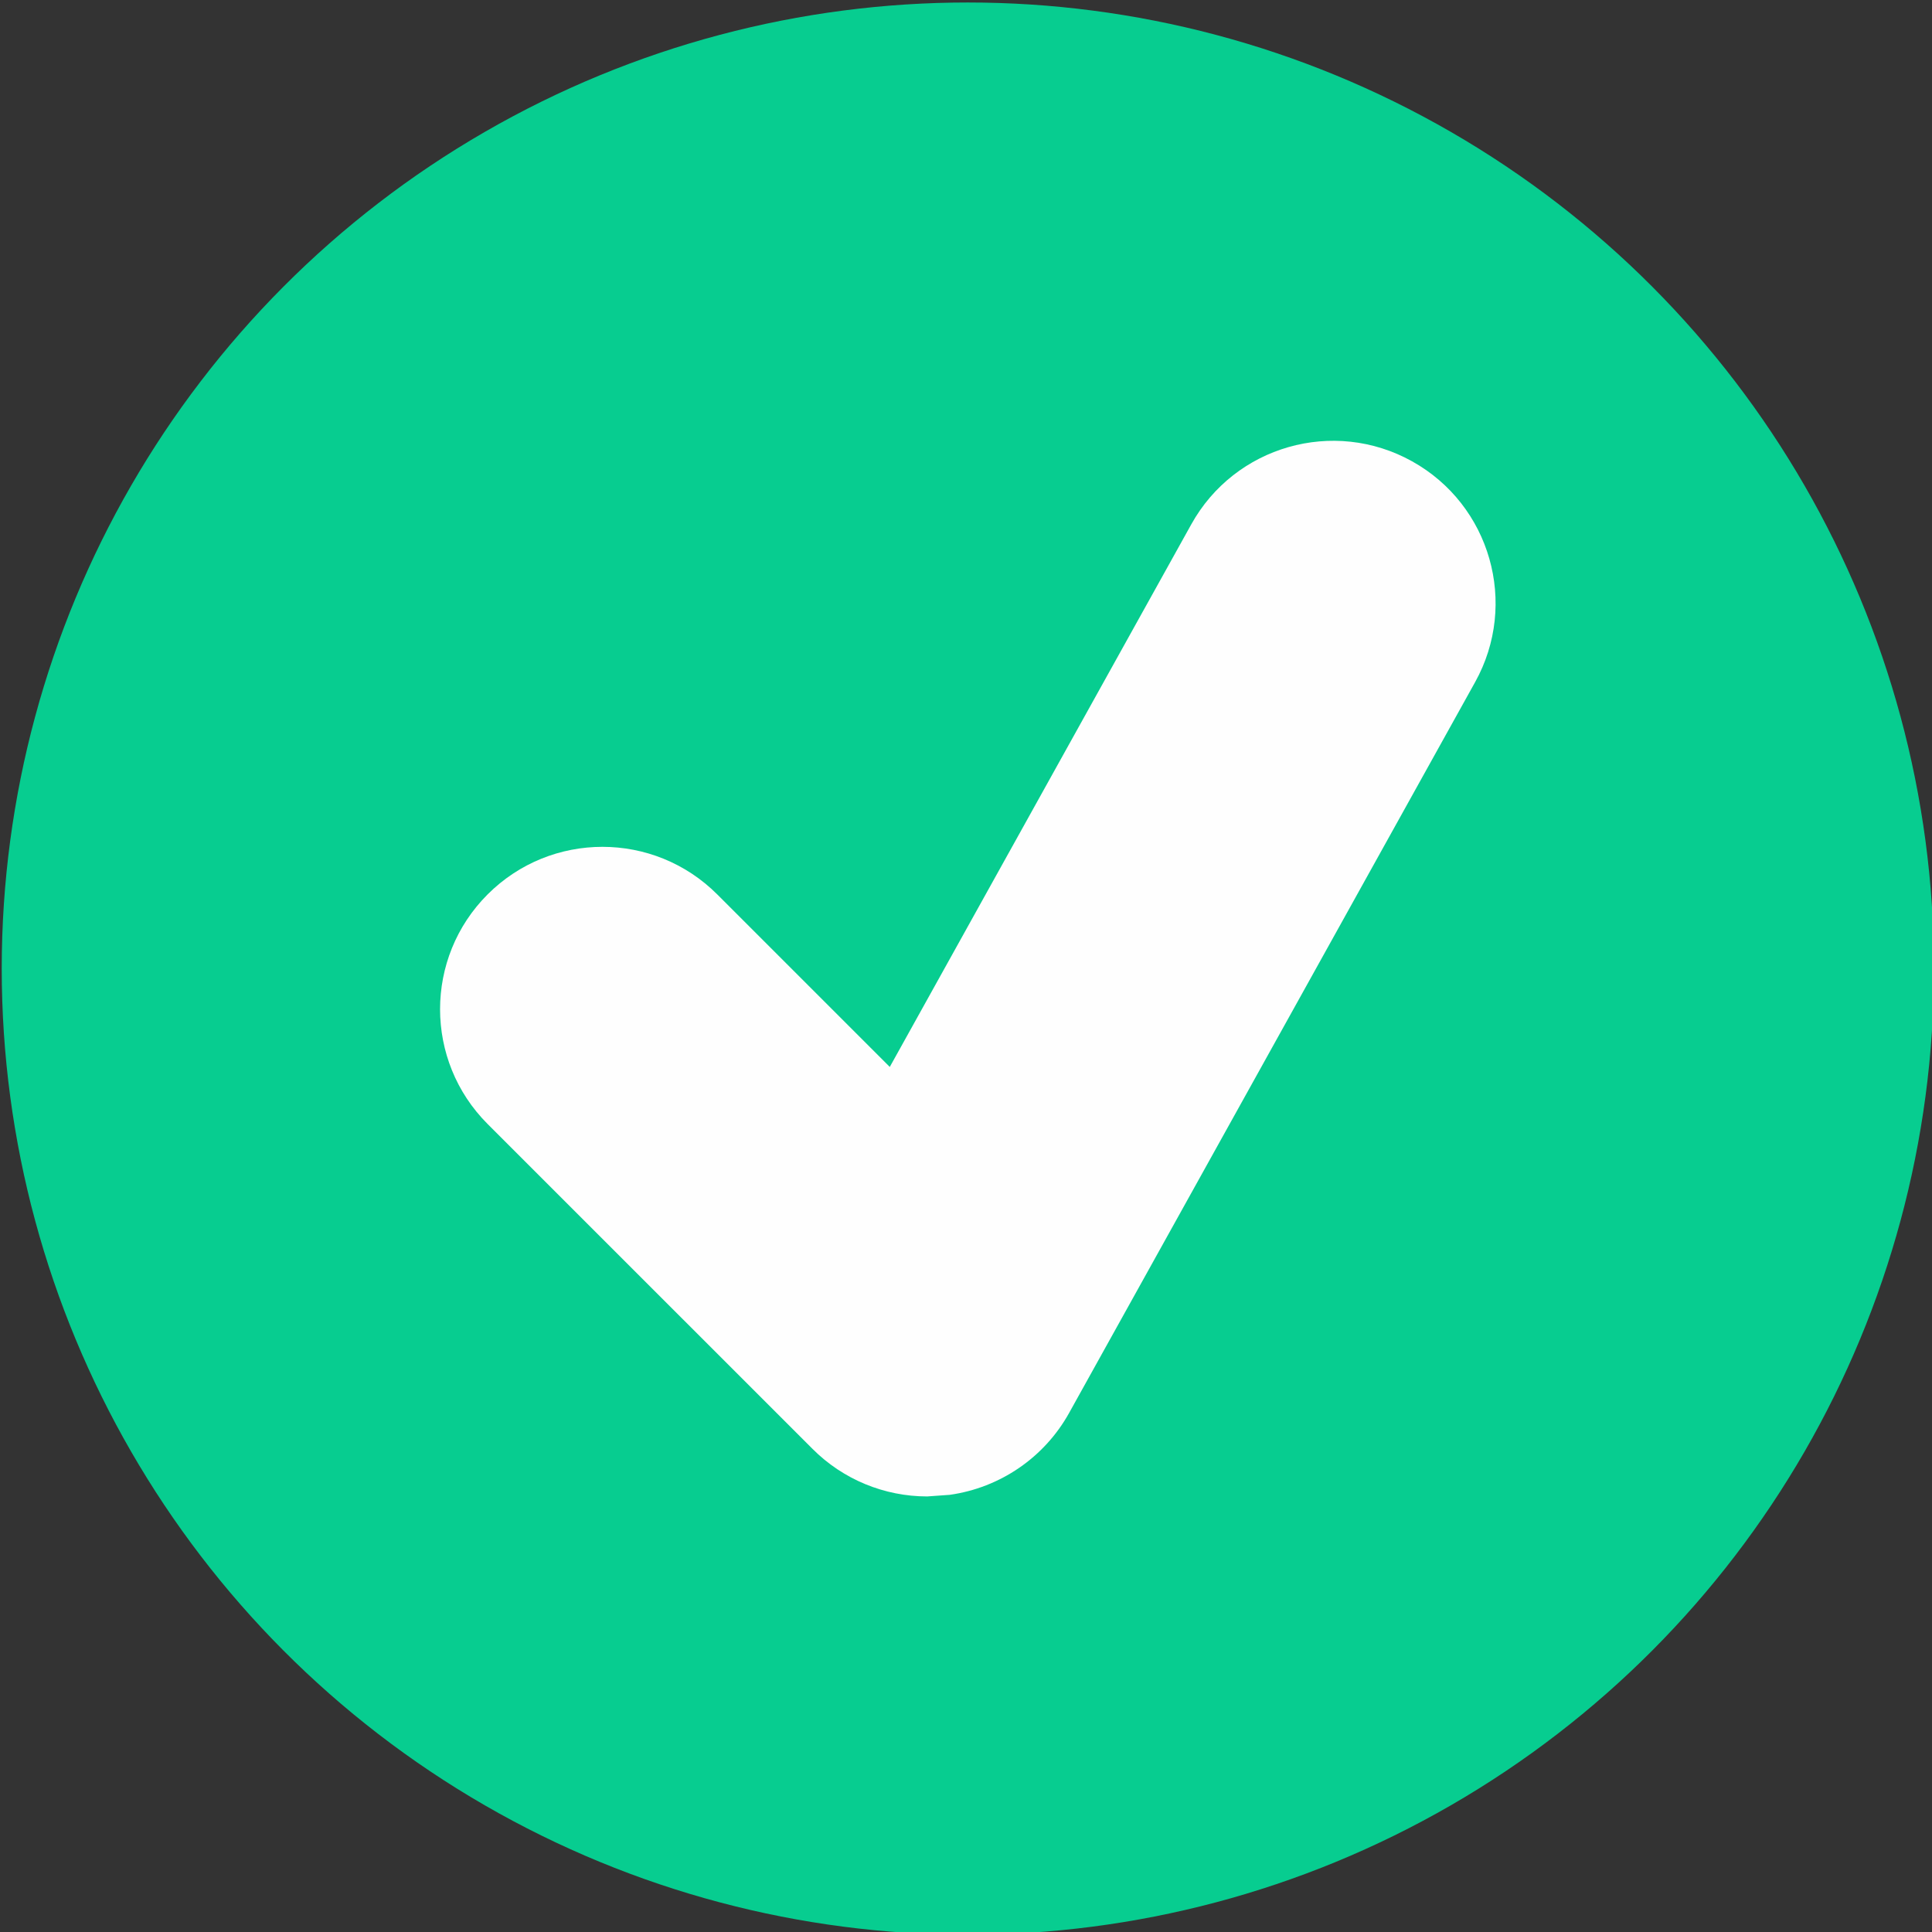
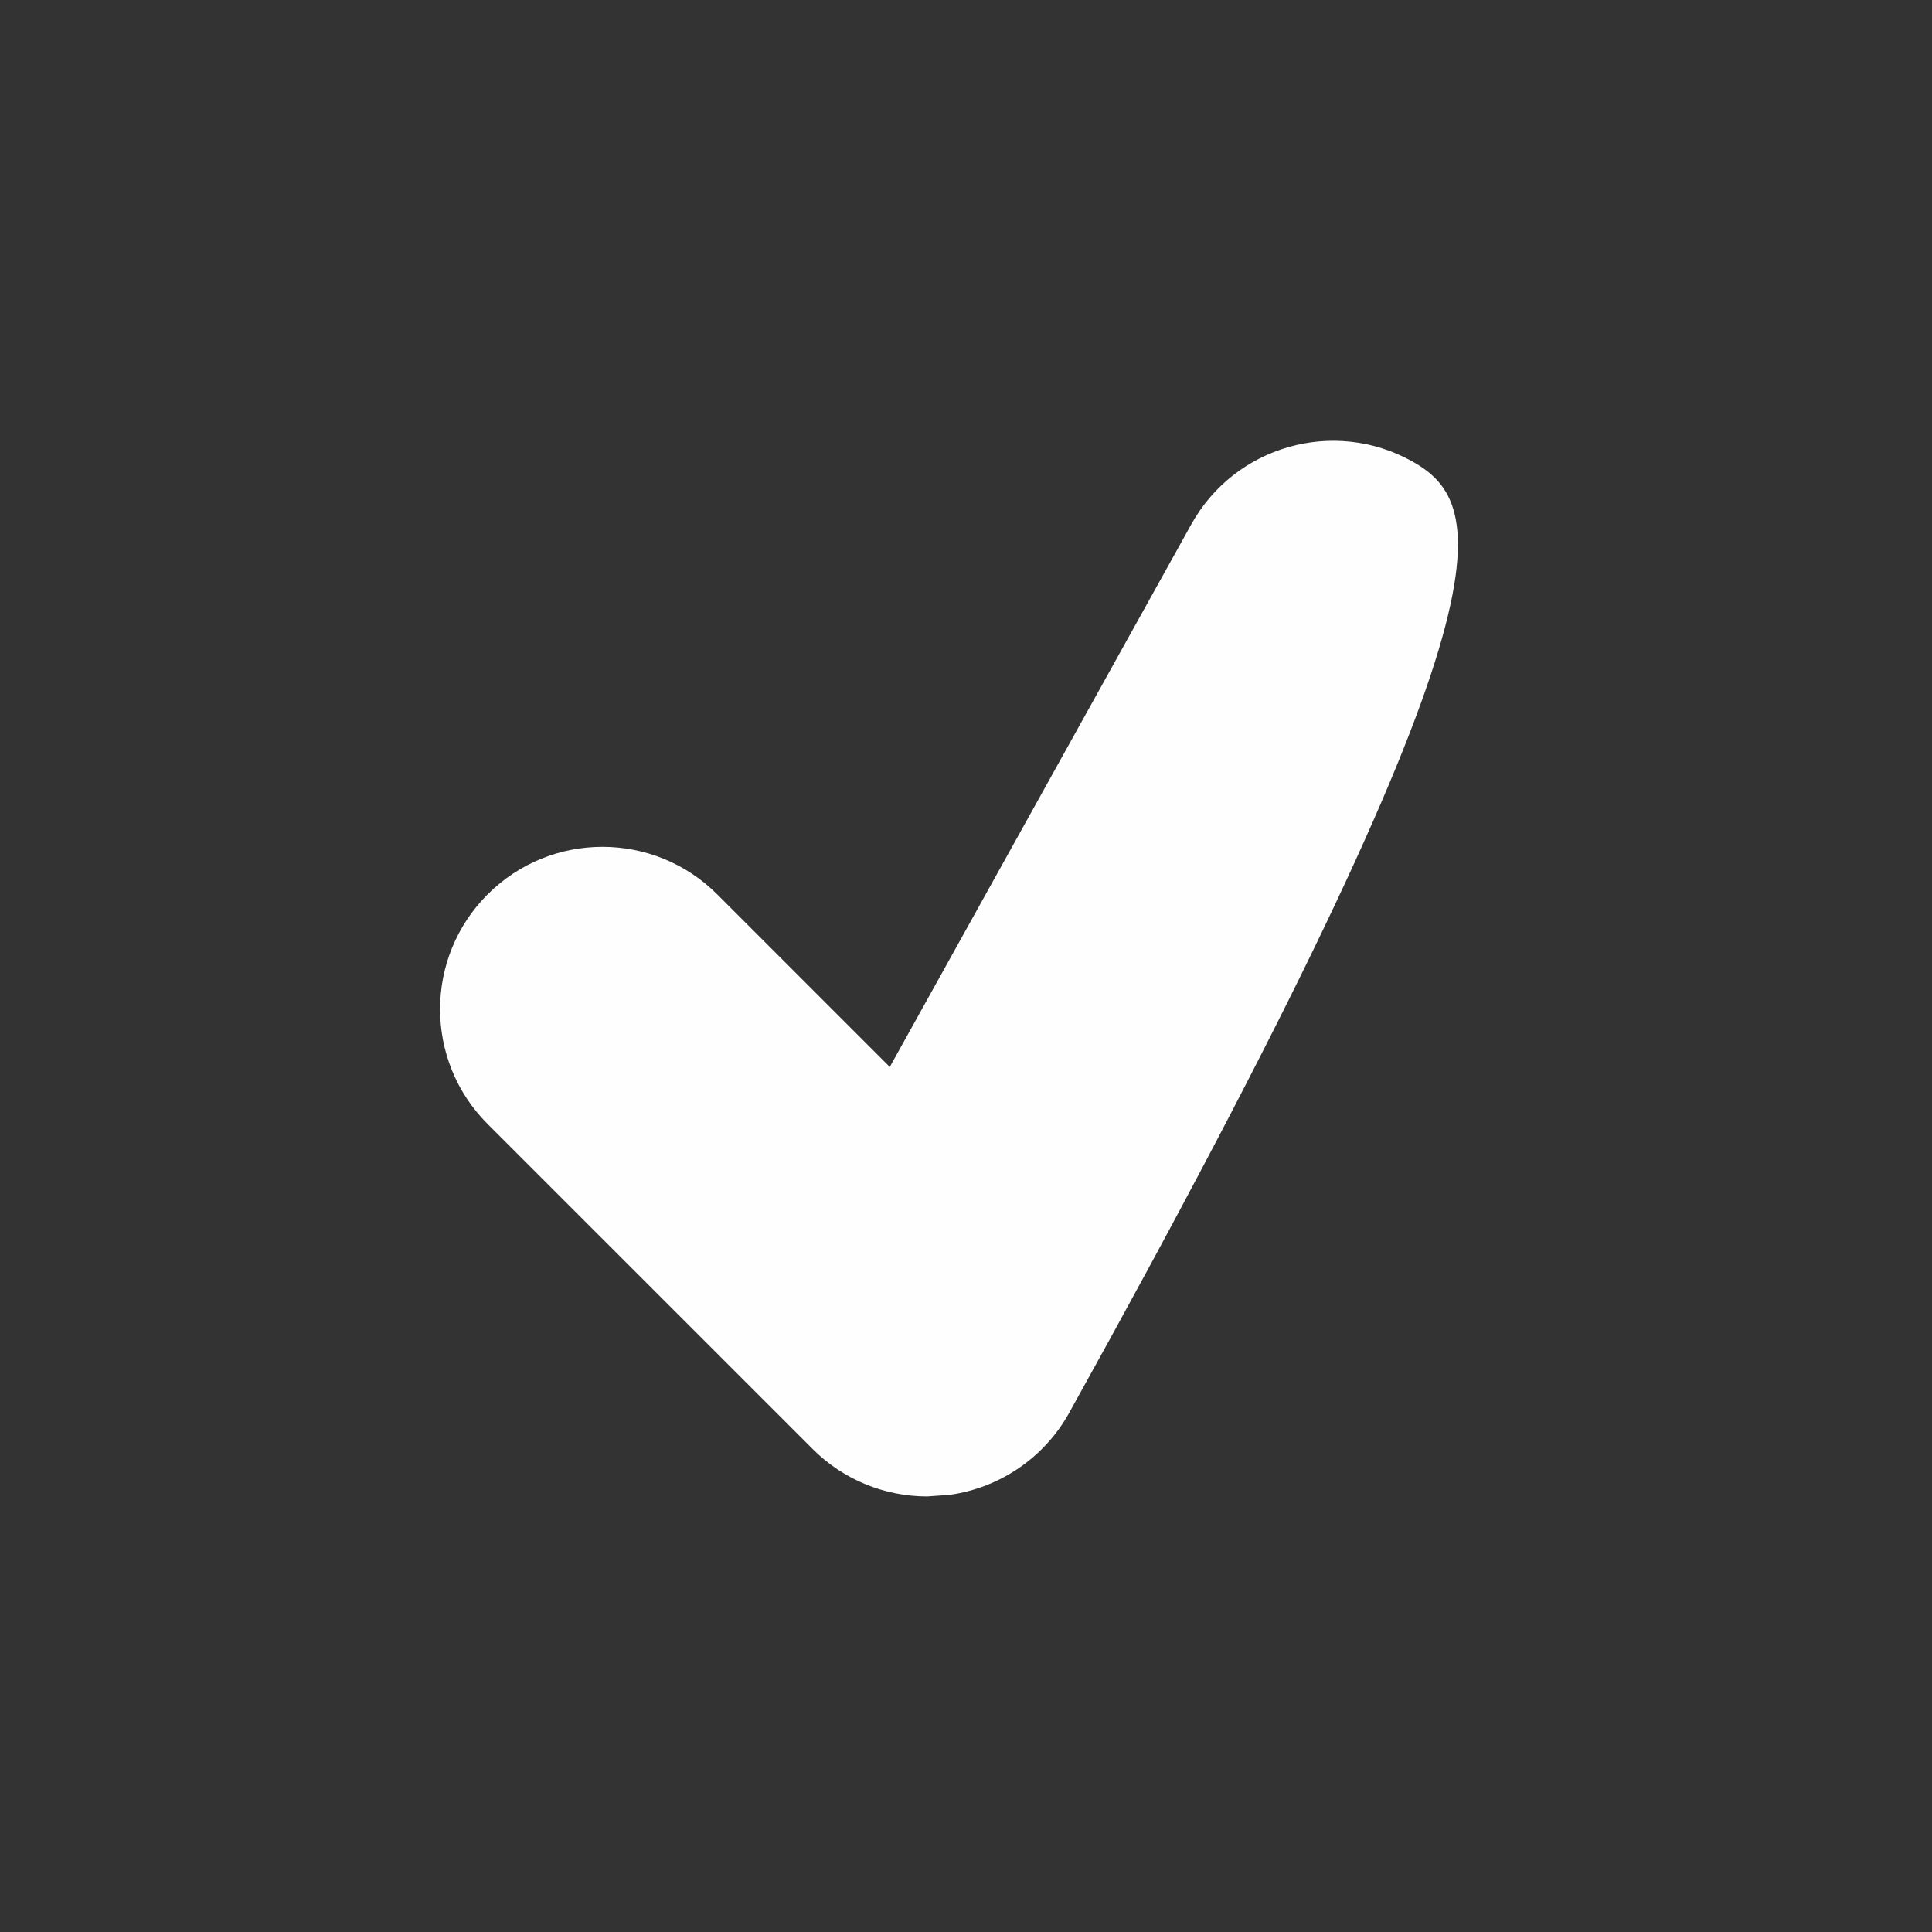
<svg xmlns="http://www.w3.org/2000/svg" viewBox="370.332 16.647 65.661 65.661">
  <rect x="370.332" y="16.647" width="65.661" height="65.661" fill="#333333" stroke="none" />
  <g transform="matrix(0.987, 0, 0, 0.987, -118.969, -695.152)">
-     <ellipse style="stroke-width: 0; fill: rgb(7, 205, 144);" cx="529.072" cy="754.527" rx="33.267" ry="33.267" />
-     <path d="M 544.369 737.059 C 541.666 735.555 538.261 736.533 536.765 739.231 L 526.384 757.913 L 520.443 751.972 C 518.259 749.788 514.72 749.788 512.536 751.972 C 510.353 754.155 510.353 757.695 512.536 759.878 L 523.72 771.061 C 524.776 772.121 526.202 772.702 527.673 772.702 L 528.447 772.647 C 530.184 772.403 531.707 771.361 532.56 769.826 L 546.539 744.663 C 548.04 741.963 547.067 738.56 544.369 737.059 Z" style="stroke-width: 2.796; fill: rgb(254, 254, 254);" />
+     <path d="M 544.369 737.059 C 541.666 735.555 538.261 736.533 536.765 739.231 L 526.384 757.913 L 520.443 751.972 C 518.259 749.788 514.72 749.788 512.536 751.972 C 510.353 754.155 510.353 757.695 512.536 759.878 L 523.72 771.061 C 524.776 772.121 526.202 772.702 527.673 772.702 L 528.447 772.647 C 530.184 772.403 531.707 771.361 532.56 769.826 C 548.04 741.963 547.067 738.56 544.369 737.059 Z" style="stroke-width: 2.796; fill: rgb(254, 254, 254);" />
  </g>
</svg>